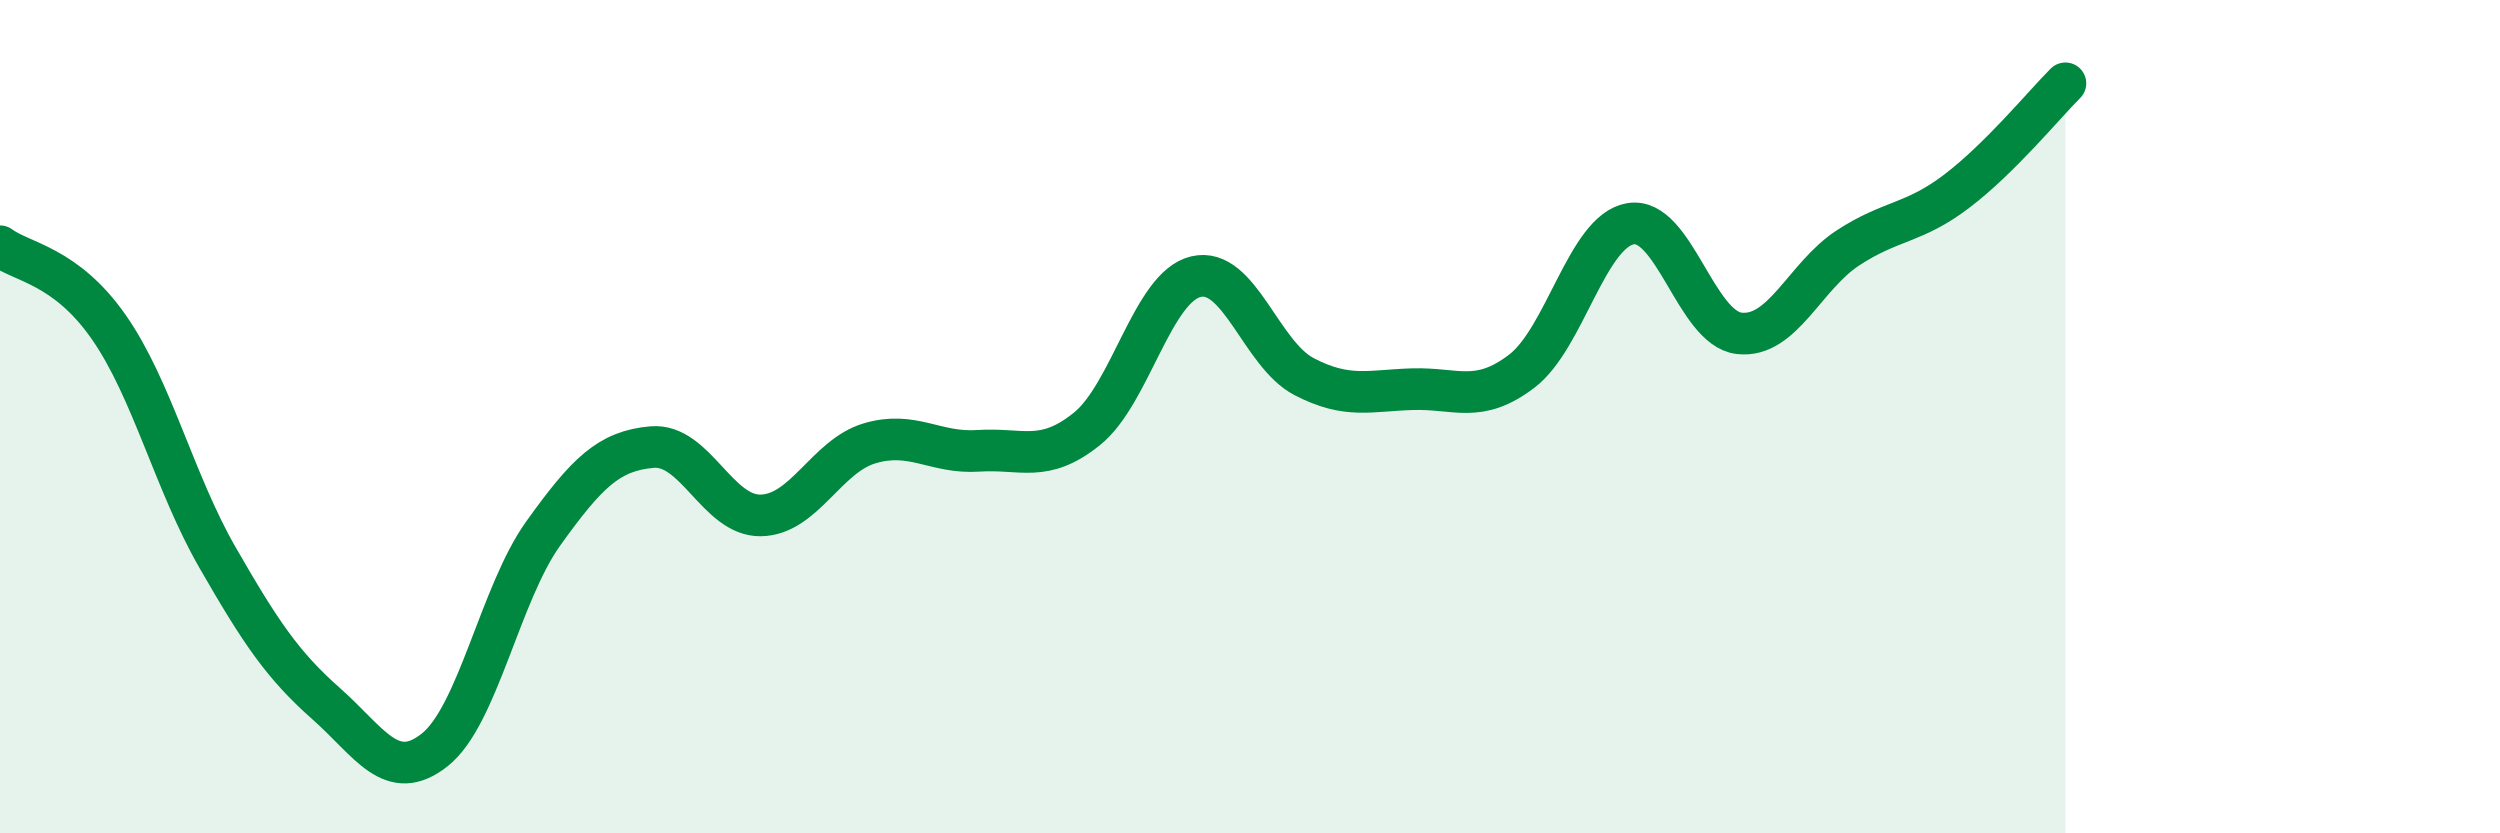
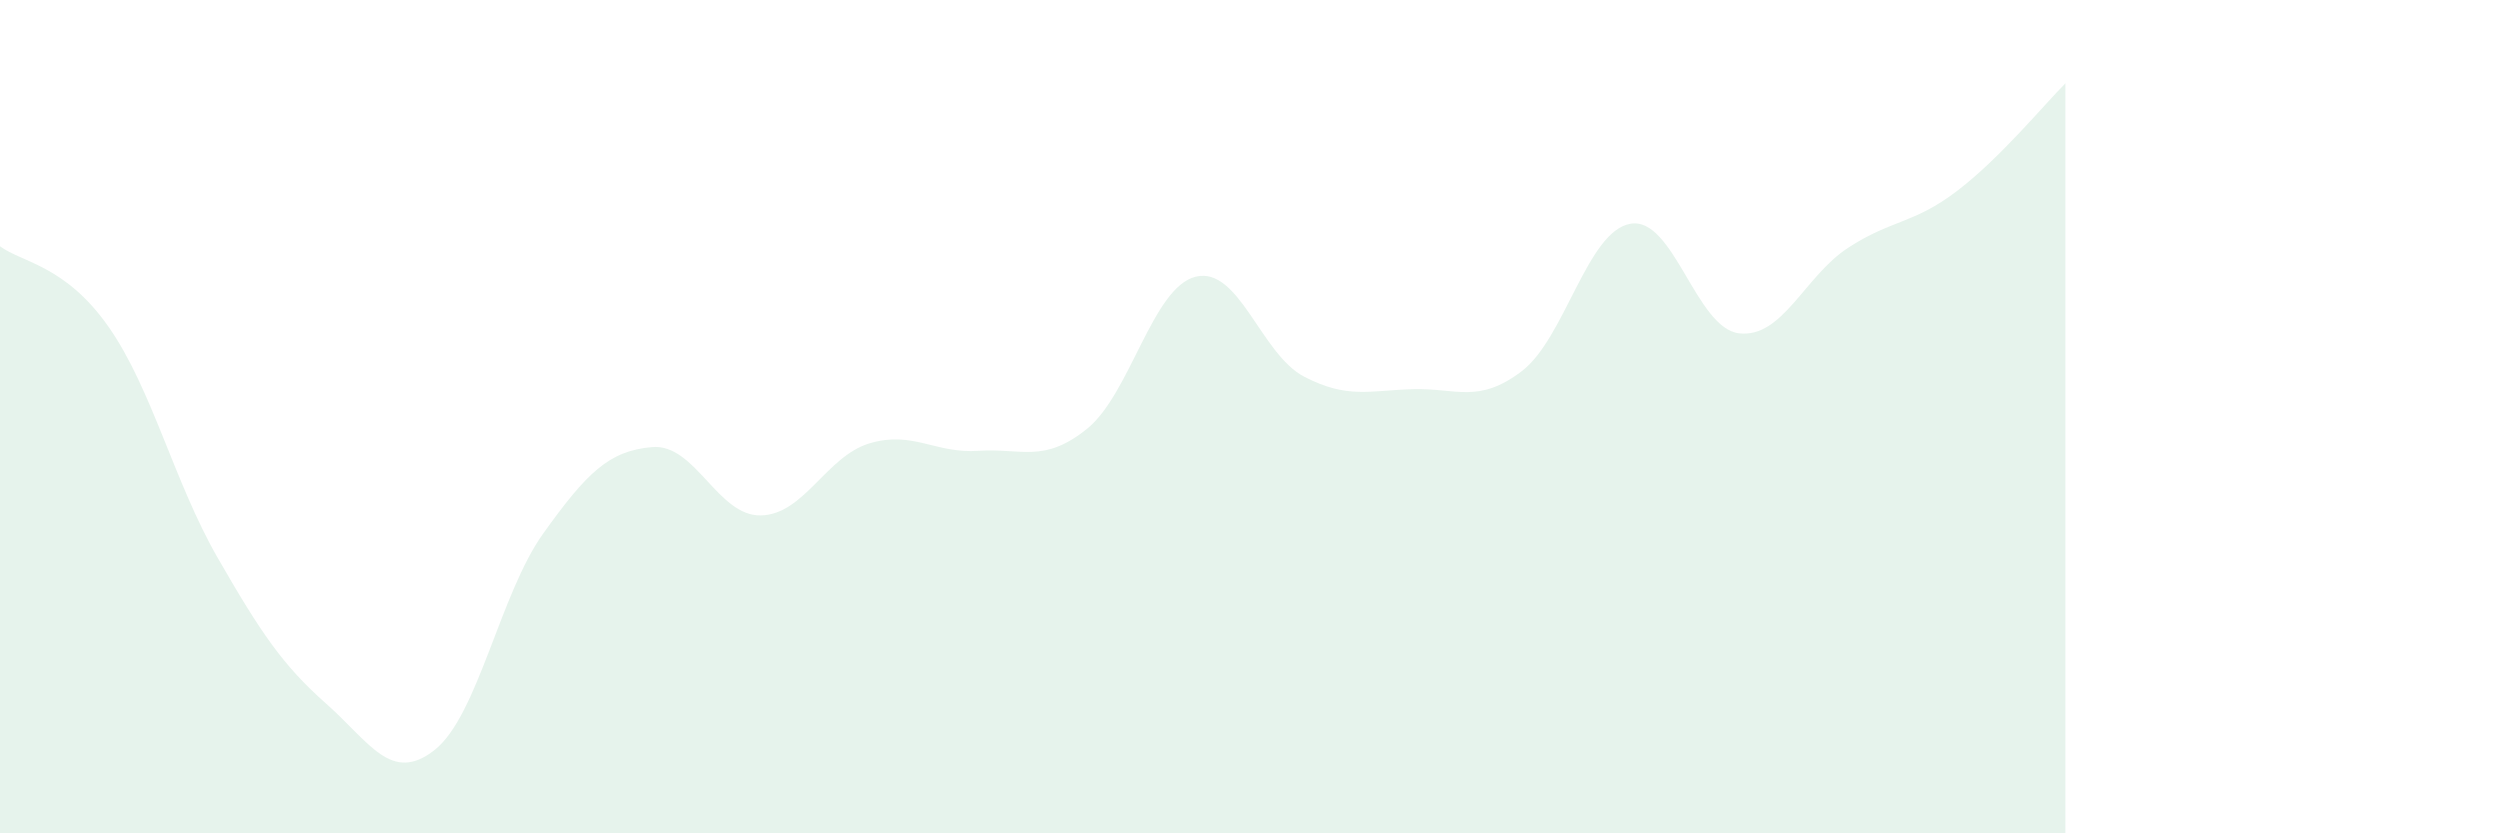
<svg xmlns="http://www.w3.org/2000/svg" width="60" height="20" viewBox="0 0 60 20">
  <path d="M 0,5.91 C 0.52,6.3 1.57,6.36 2.61,7.85 C 3.65,9.34 4.18,11.57 5.22,13.38 C 6.26,15.19 6.79,15.97 7.83,16.89 C 8.87,17.81 9.39,18.82 10.43,18 C 11.47,17.18 12,14.25 13.04,12.8 C 14.08,11.35 14.61,10.82 15.65,10.73 C 16.69,10.64 17.22,12.39 18.26,12.37 C 19.3,12.35 19.83,10.95 20.87,10.64 C 21.91,10.33 22.44,10.89 23.48,10.82 C 24.52,10.75 25.05,11.13 26.09,10.29 C 27.13,9.45 27.66,6.89 28.7,6.64 C 29.74,6.39 30.26,8.5 31.3,9.04 C 32.34,9.58 32.87,9.37 33.91,9.34 C 34.95,9.31 35.48,9.7 36.52,8.91 C 37.56,8.12 38.09,5.55 39.13,5.37 C 40.17,5.19 40.7,7.88 41.74,8 C 42.78,8.12 43.31,6.63 44.35,5.95 C 45.39,5.27 45.92,5.38 46.96,4.59 C 48,3.8 49.05,2.52 49.57,2L49.57 20L0 20Z" fill="#008740" opacity="0.1" stroke-linecap="round" stroke-linejoin="round" />
-   <path d="M 0,5.91 C 0.52,6.3 1.57,6.36 2.61,7.85 C 3.65,9.34 4.18,11.57 5.22,13.38 C 6.26,15.19 6.79,15.97 7.83,16.89 C 8.87,17.81 9.39,18.82 10.43,18 C 11.47,17.18 12,14.25 13.04,12.8 C 14.08,11.35 14.61,10.82 15.65,10.73 C 16.69,10.64 17.22,12.39 18.26,12.37 C 19.3,12.35 19.83,10.95 20.87,10.64 C 21.91,10.33 22.44,10.89 23.48,10.82 C 24.52,10.75 25.05,11.13 26.09,10.29 C 27.13,9.45 27.66,6.89 28.7,6.64 C 29.74,6.39 30.26,8.5 31.3,9.04 C 32.34,9.58 32.87,9.37 33.91,9.34 C 34.95,9.31 35.48,9.7 36.52,8.91 C 37.56,8.12 38.09,5.55 39.13,5.37 C 40.17,5.19 40.7,7.88 41.74,8 C 42.78,8.12 43.31,6.63 44.35,5.95 C 45.39,5.27 45.92,5.38 46.96,4.59 C 48,3.8 49.05,2.52 49.57,2" stroke="#008740" stroke-width="1" fill="none" stroke-linecap="round" stroke-linejoin="round" />
</svg>